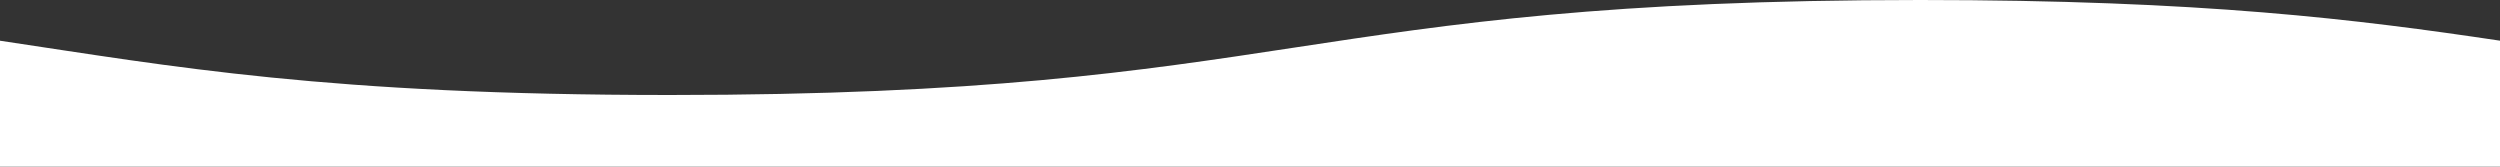
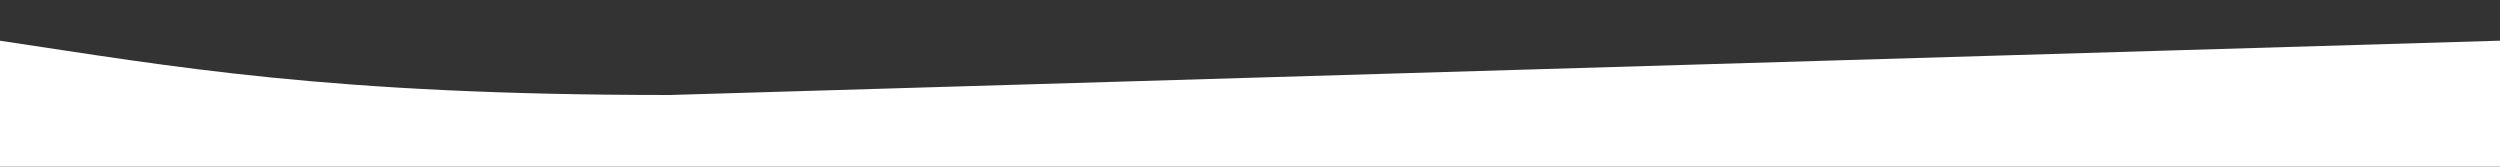
<svg xmlns="http://www.w3.org/2000/svg" id="レイヤー_1" data-name="レイヤー 1" viewBox="0 0 1500 100">
  <rect x="0" y="0" width="1500" height="100" fill="#333333" stroke="none" />
  <defs>
    <style>.cls-1{fill:#fff;}</style>
  </defs>
-   <path class="cls-1" d="M401.93,57C196.54,57,103.63,39.9,0,24.43V100H1500V24.41C1414.45,11.64,1321.57,0,1152,0,777,0,777,57,401.93,57Z" />
+   <path class="cls-1" d="M401.93,57C196.54,57,103.63,39.9,0,24.43V100H1500V24.41Z" />
</svg>